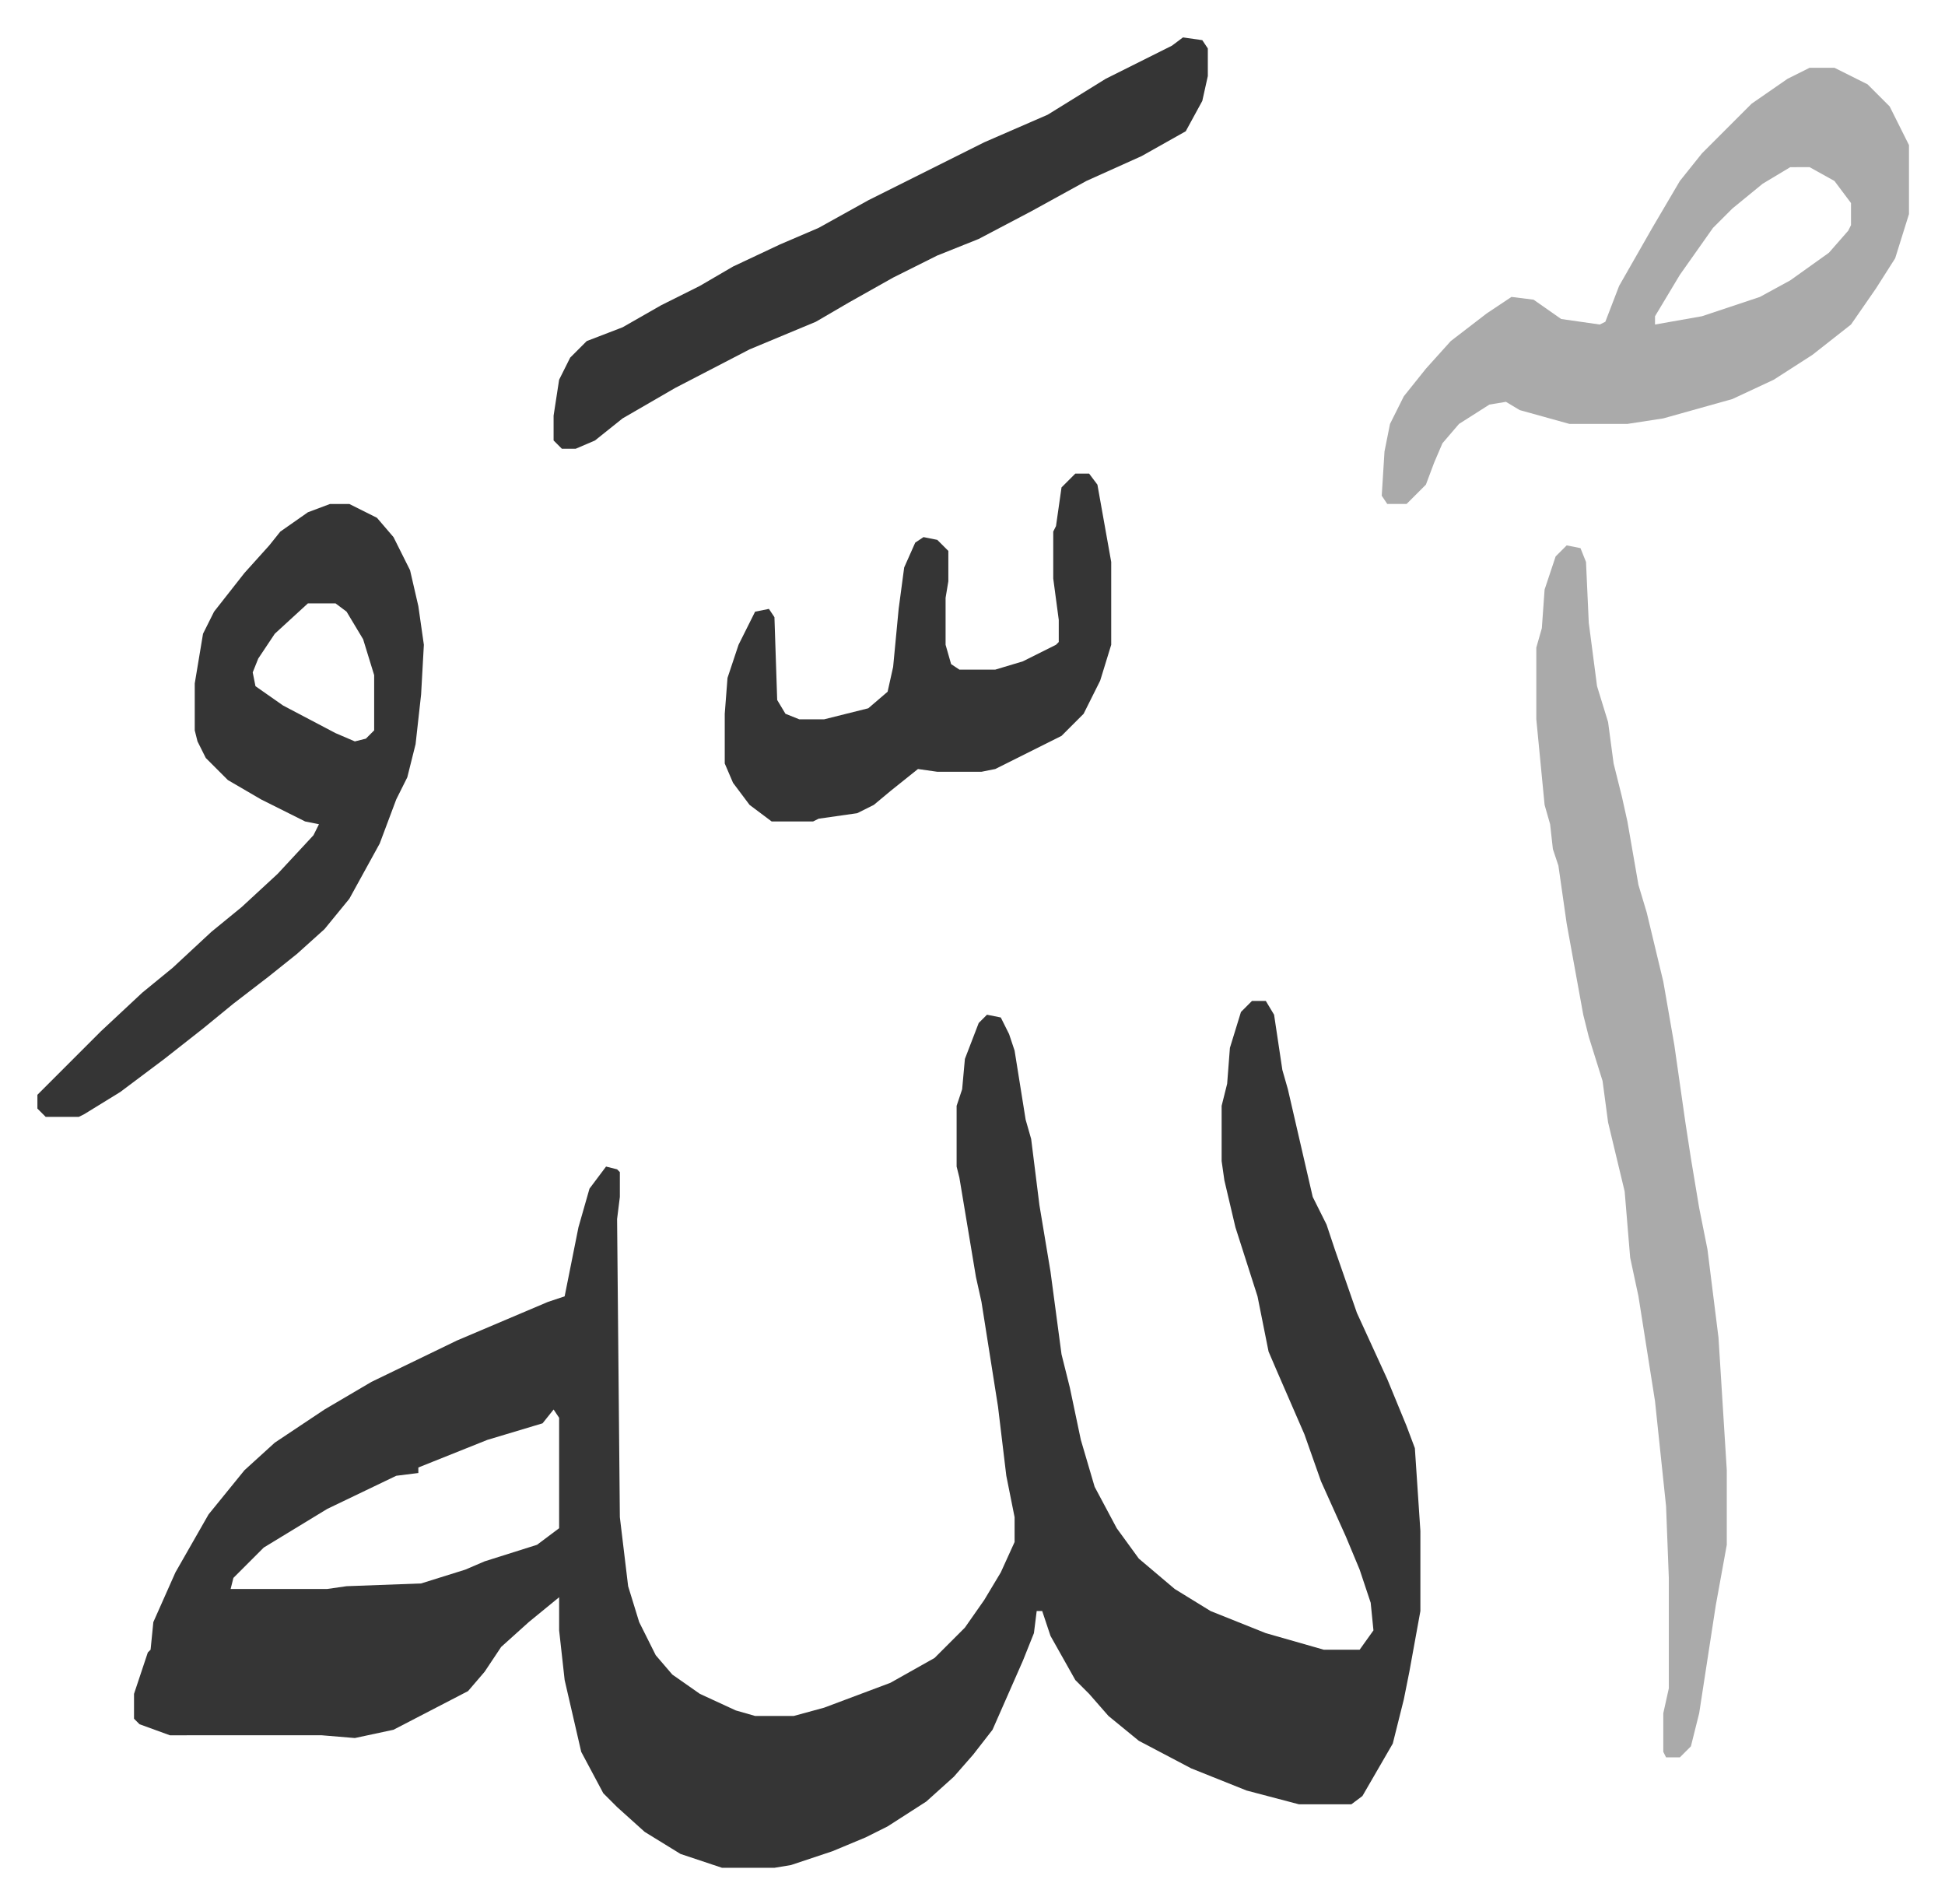
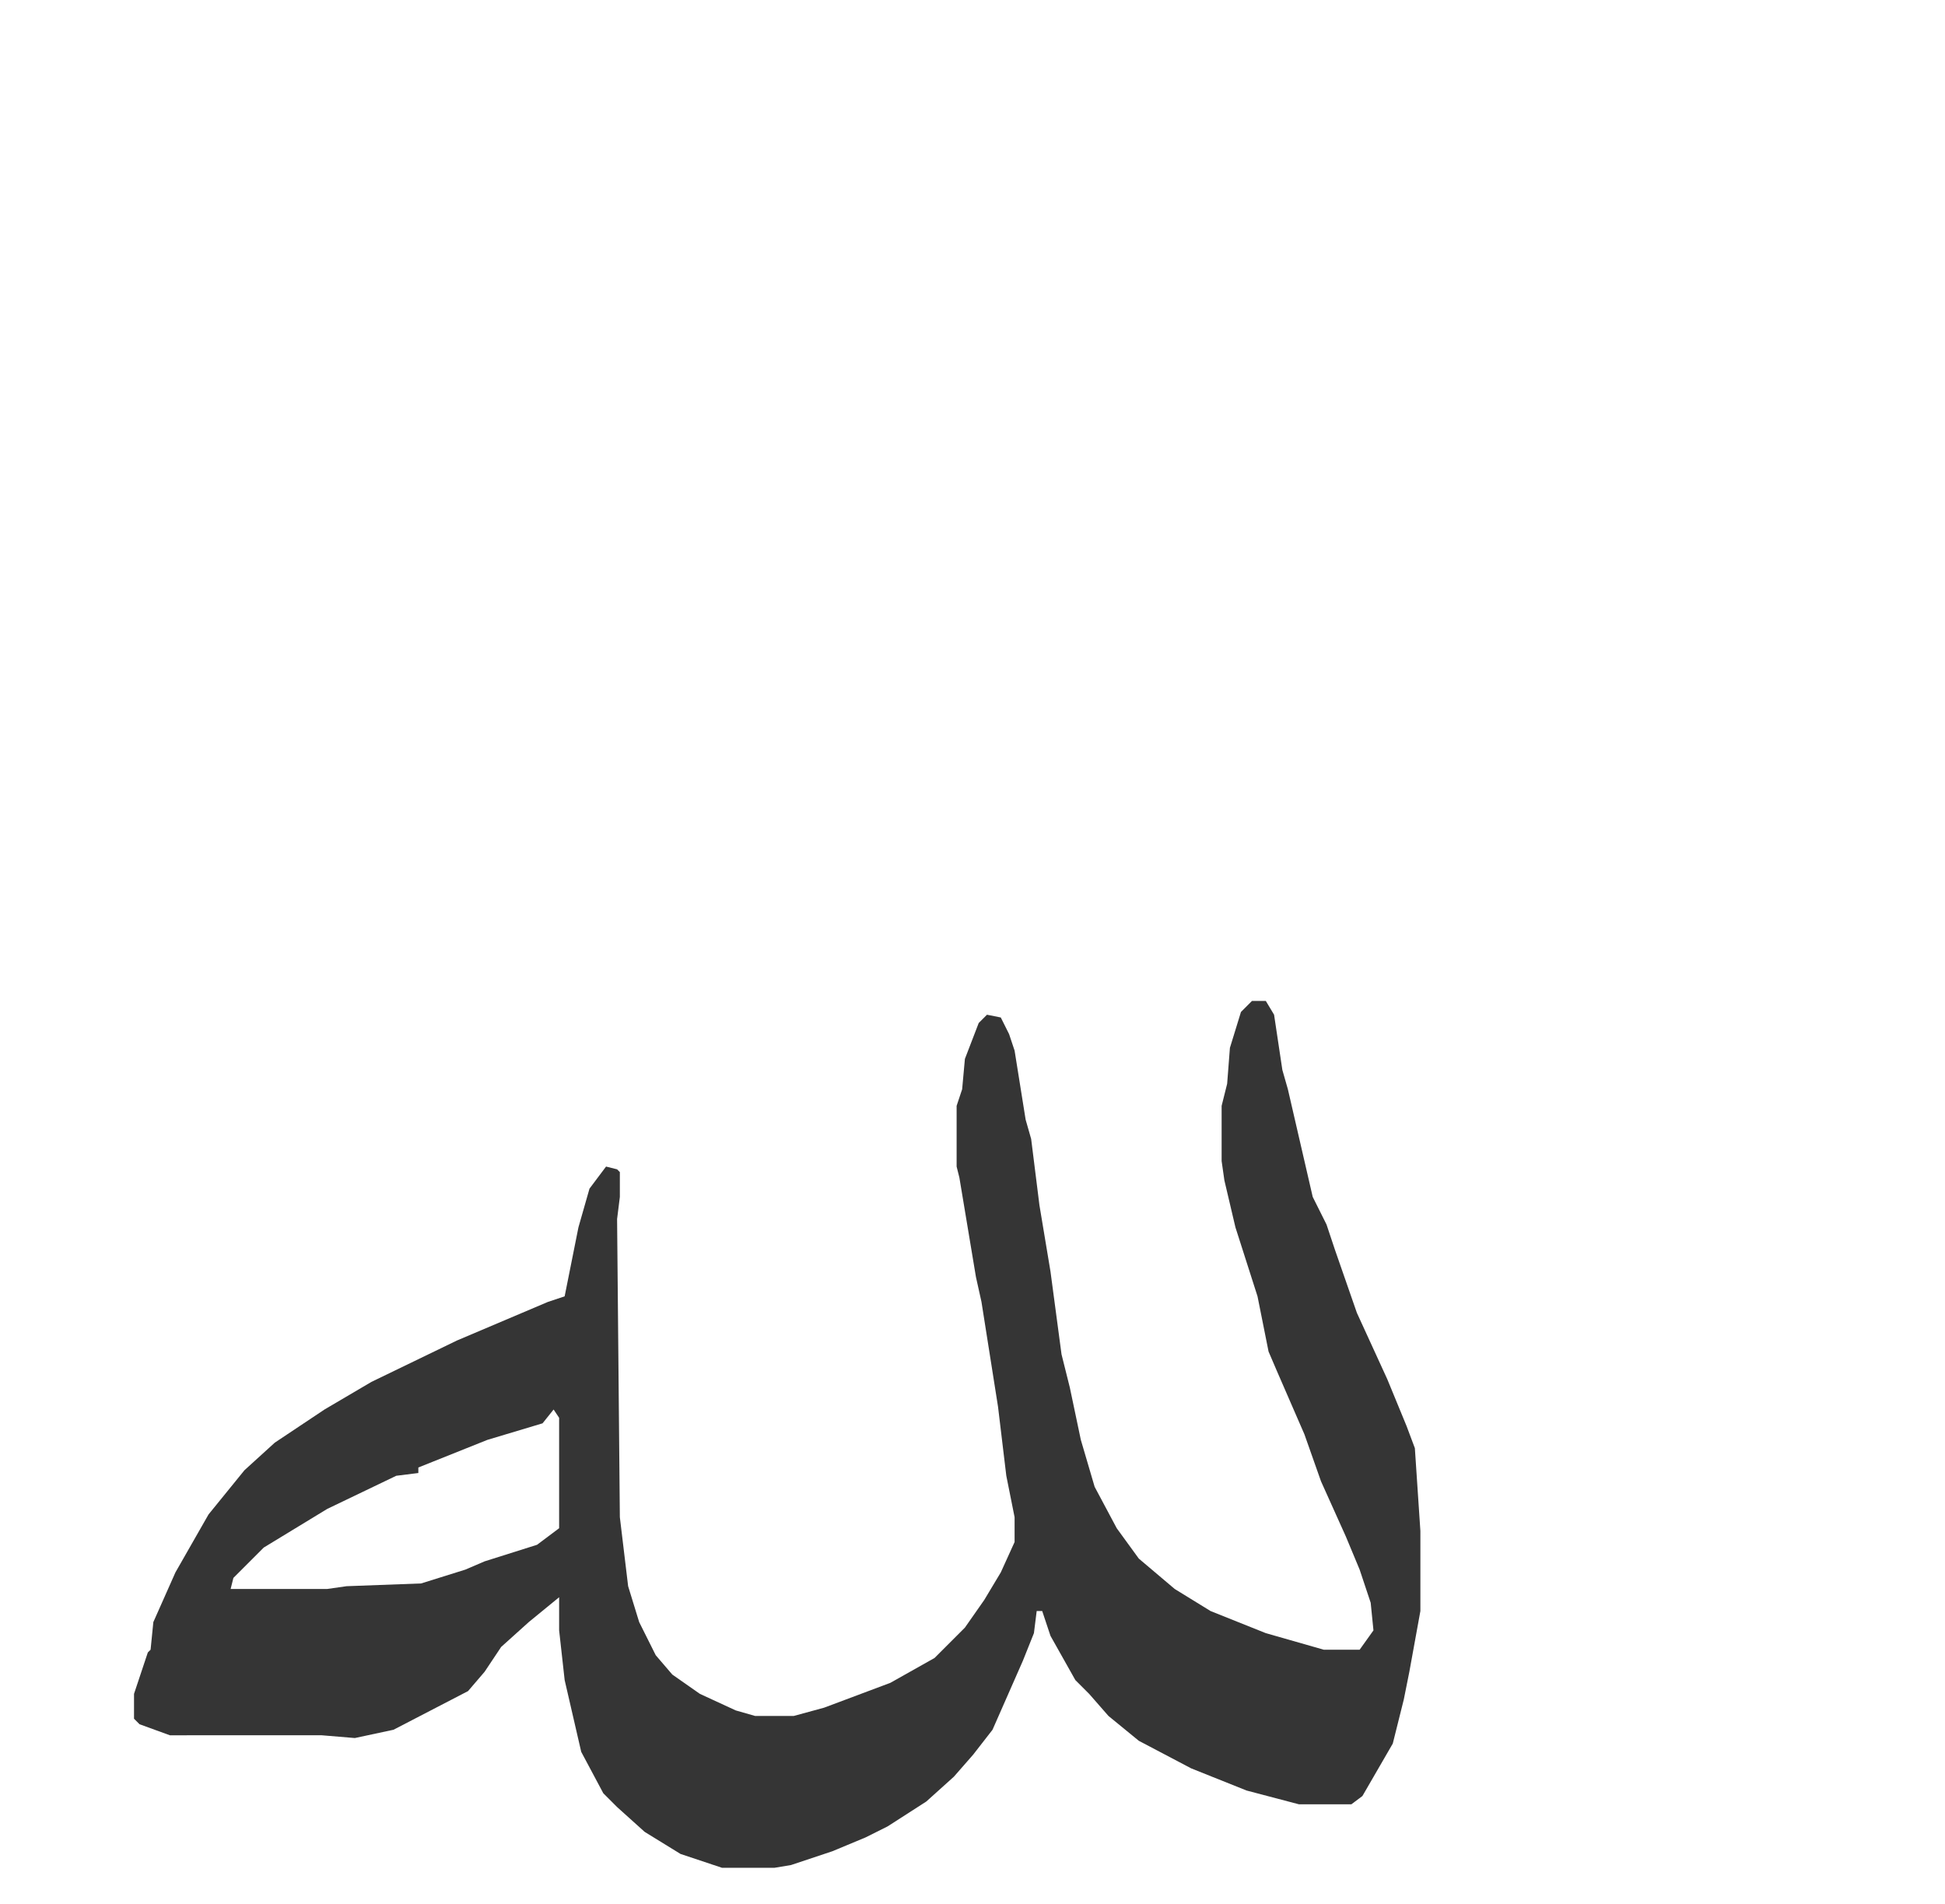
<svg xmlns="http://www.w3.org/2000/svg" role="img" viewBox="-13.55 298.45 704.60 689.60">
  <path fill="#353535" id="rule_normal" d="M440 661h5l3 5 3 20 2 7 9 39 5 10 3 9 8 23 11 24 7 17 3 8 2 30v29l-4 22-2 10-4 16-11 19-4 3h-19l-19-5-20-8-19-10-11-9-7-8-5-5-9-16-3-9h-2l-1 8-4 10-11 25-7 9-7 8-10 9-14 9-8 4-12 5-15 5-6 1h-19l-15-5-13-8-10-9-5-5-8-15-6-26-2-18v-12l-11 9-10 9-6 9-6 7-27 14-14 3-12-1H48l-11-4-2-2v-9l5-15 1-1 1-10 8-18 12-21 13-16 11-10 18-12 17-10 31-15 33-14 6-2 5-25 4-14 6-8 4 1 1 1v9l-1 8 1 108 3 25 4 13 6 12 6 7 10 7 13 6 7 2h14l11-3 24-9 16-9 11-11 7-10 6-10 5-11v-9l-3-15-3-25-6-38-2-9-6-36-1-4v-22l2-6 1-11 5-13 3-3 5 1 3 6 2 6 4 25 2 7 3 24 4 24 4 30 3 12 4 19 5 17 8 15 8 11 13 11 13 8 20 8 21 6h13l5-7-1-10-4-12-5-12-9-20-6-17-10-23-3-7-4-20-8-25-4-17-1-7v-20l2-8 1-13 4-13zM187 809l-4 5-20 6-20 8-5 2v2l-8 1-25 12-23 14-11 11-1 4h35l7-1 27-1 16-5 7-3 19-6 8-6v-40z" />
-   <path fill="#aaa" id="rule_hamzat_wasl" d="M554 496l5 1 2 5 1 22 3 23 4 13 2 15 3 12 2 9 4 23 3 10 6 25 4 23 4 28 2 13 3 18 3 15 4 32 3 48v27l-4 22-6 39-3 12-4 4h-5l-1-2v-14l2-9v-40l-1-26-4-38-6-38-3-14-2-24-6-25-2-15-5-16-2-8-6-33-3-21-2-6-1-9-2-7-3-31v-26l2-7 1-14 4-12zm88-173h9l12 6 8 8 7 14v25l-5 16-7 11-9 13-14 11-14 9-15 7-25 7-13 2h-21l-18-5-5-3-6 1-11 7-6 7-3 7-3 8-7 7h-7l-2-3 1-16 2-10 5-10 8-10 9-10 13-10 9-6 8 1 10 7 14 2 2-1 5-13 12-21 10-17 8-10 18-18 13-9zm-7 36l-10 6-11 9-7 7-12 17-9 15v3l17-3 21-7 11-6 14-10 7-8 1-2v-8l-6-8-9-5z" />
-   <path fill="#353535" id="rule_normal" d="M106 481h7l10 5 6 7 6 12 3 13 2 14-1 18-2 18-3 12-4 8-6 16-11 20-9 11-10 9-10 8-13 10-11 9-14 11-16 12-13 8-2 1H3l-3-3v-5l18-18 5-5 15-14 11-9 14-13 11-9 13-12 13-14 2-4-5-1-16-8-12-7-8-8-3-6-1-4v-17l3-18 4-8 11-14 9-10 4-5 10-7zm-8 36l-12 11-6 9-2 5 1 5 10 7 19 10 7 3 4-1 3-3v-20l-4-13-6-10-4-3zm317-205l7 1 2 3v10l-2 9-6 11-16 9-20 9-20 11-19 10-15 6-16 8-16 9-12 7-24 10-27 14-19 11-10 8-7 3h-5l-3-3v-9l2-13 4-8 6-6 13-5 14-8 14-7 12-7 17-8 14-6 18-10 42-21 23-10 21-13 24-12zm-39 158h5l3 4 5 28v30l-4 13-6 12-8 8-16 8-8 4-5 1h-16l-7-1-10 8-6 5-6 3-14 2-2 1h-15l-8-6-6-8-3-7v-18l1-13 4-12 6-12 5-1 2 3 1 30 3 5 5 2h9l16-4 7-6 2-9 2-21 2-15 4-9 3-2 5 1 4 4v11l-1 6v17l2 7 3 2h13l10-3 12-6 1-1v-8l-2-15v-17l1-2 2-14z" />
</svg>